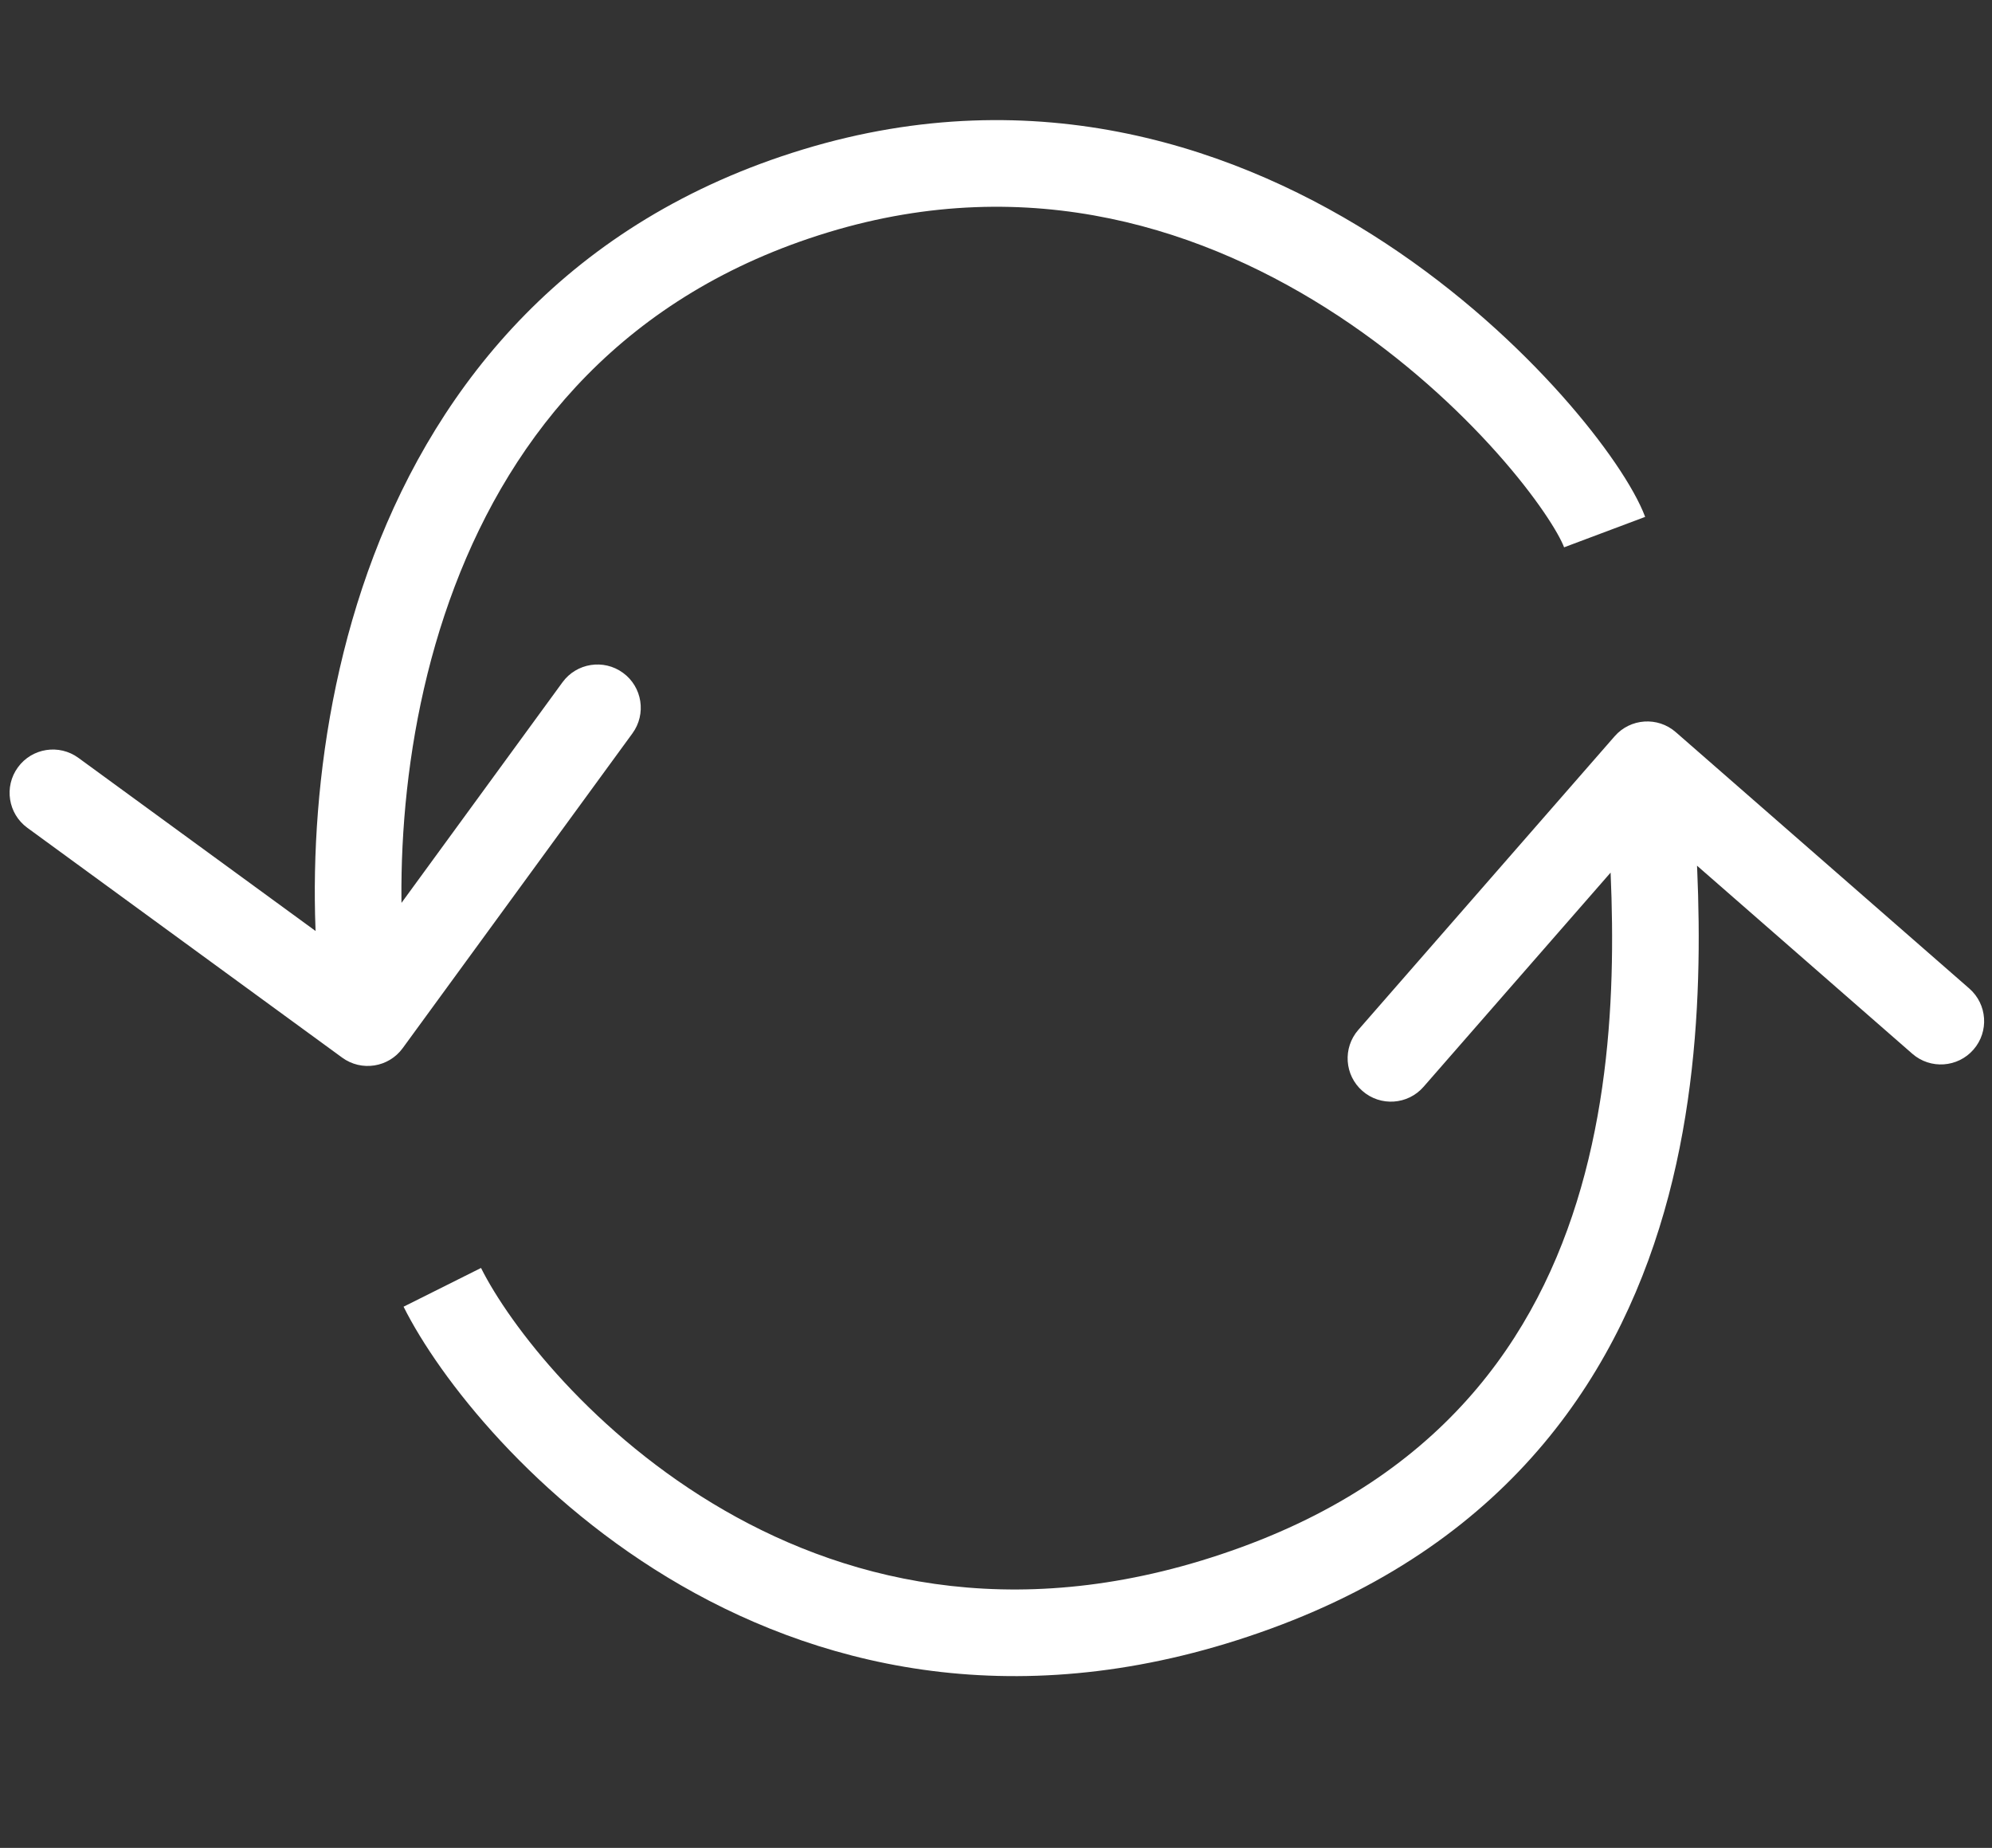
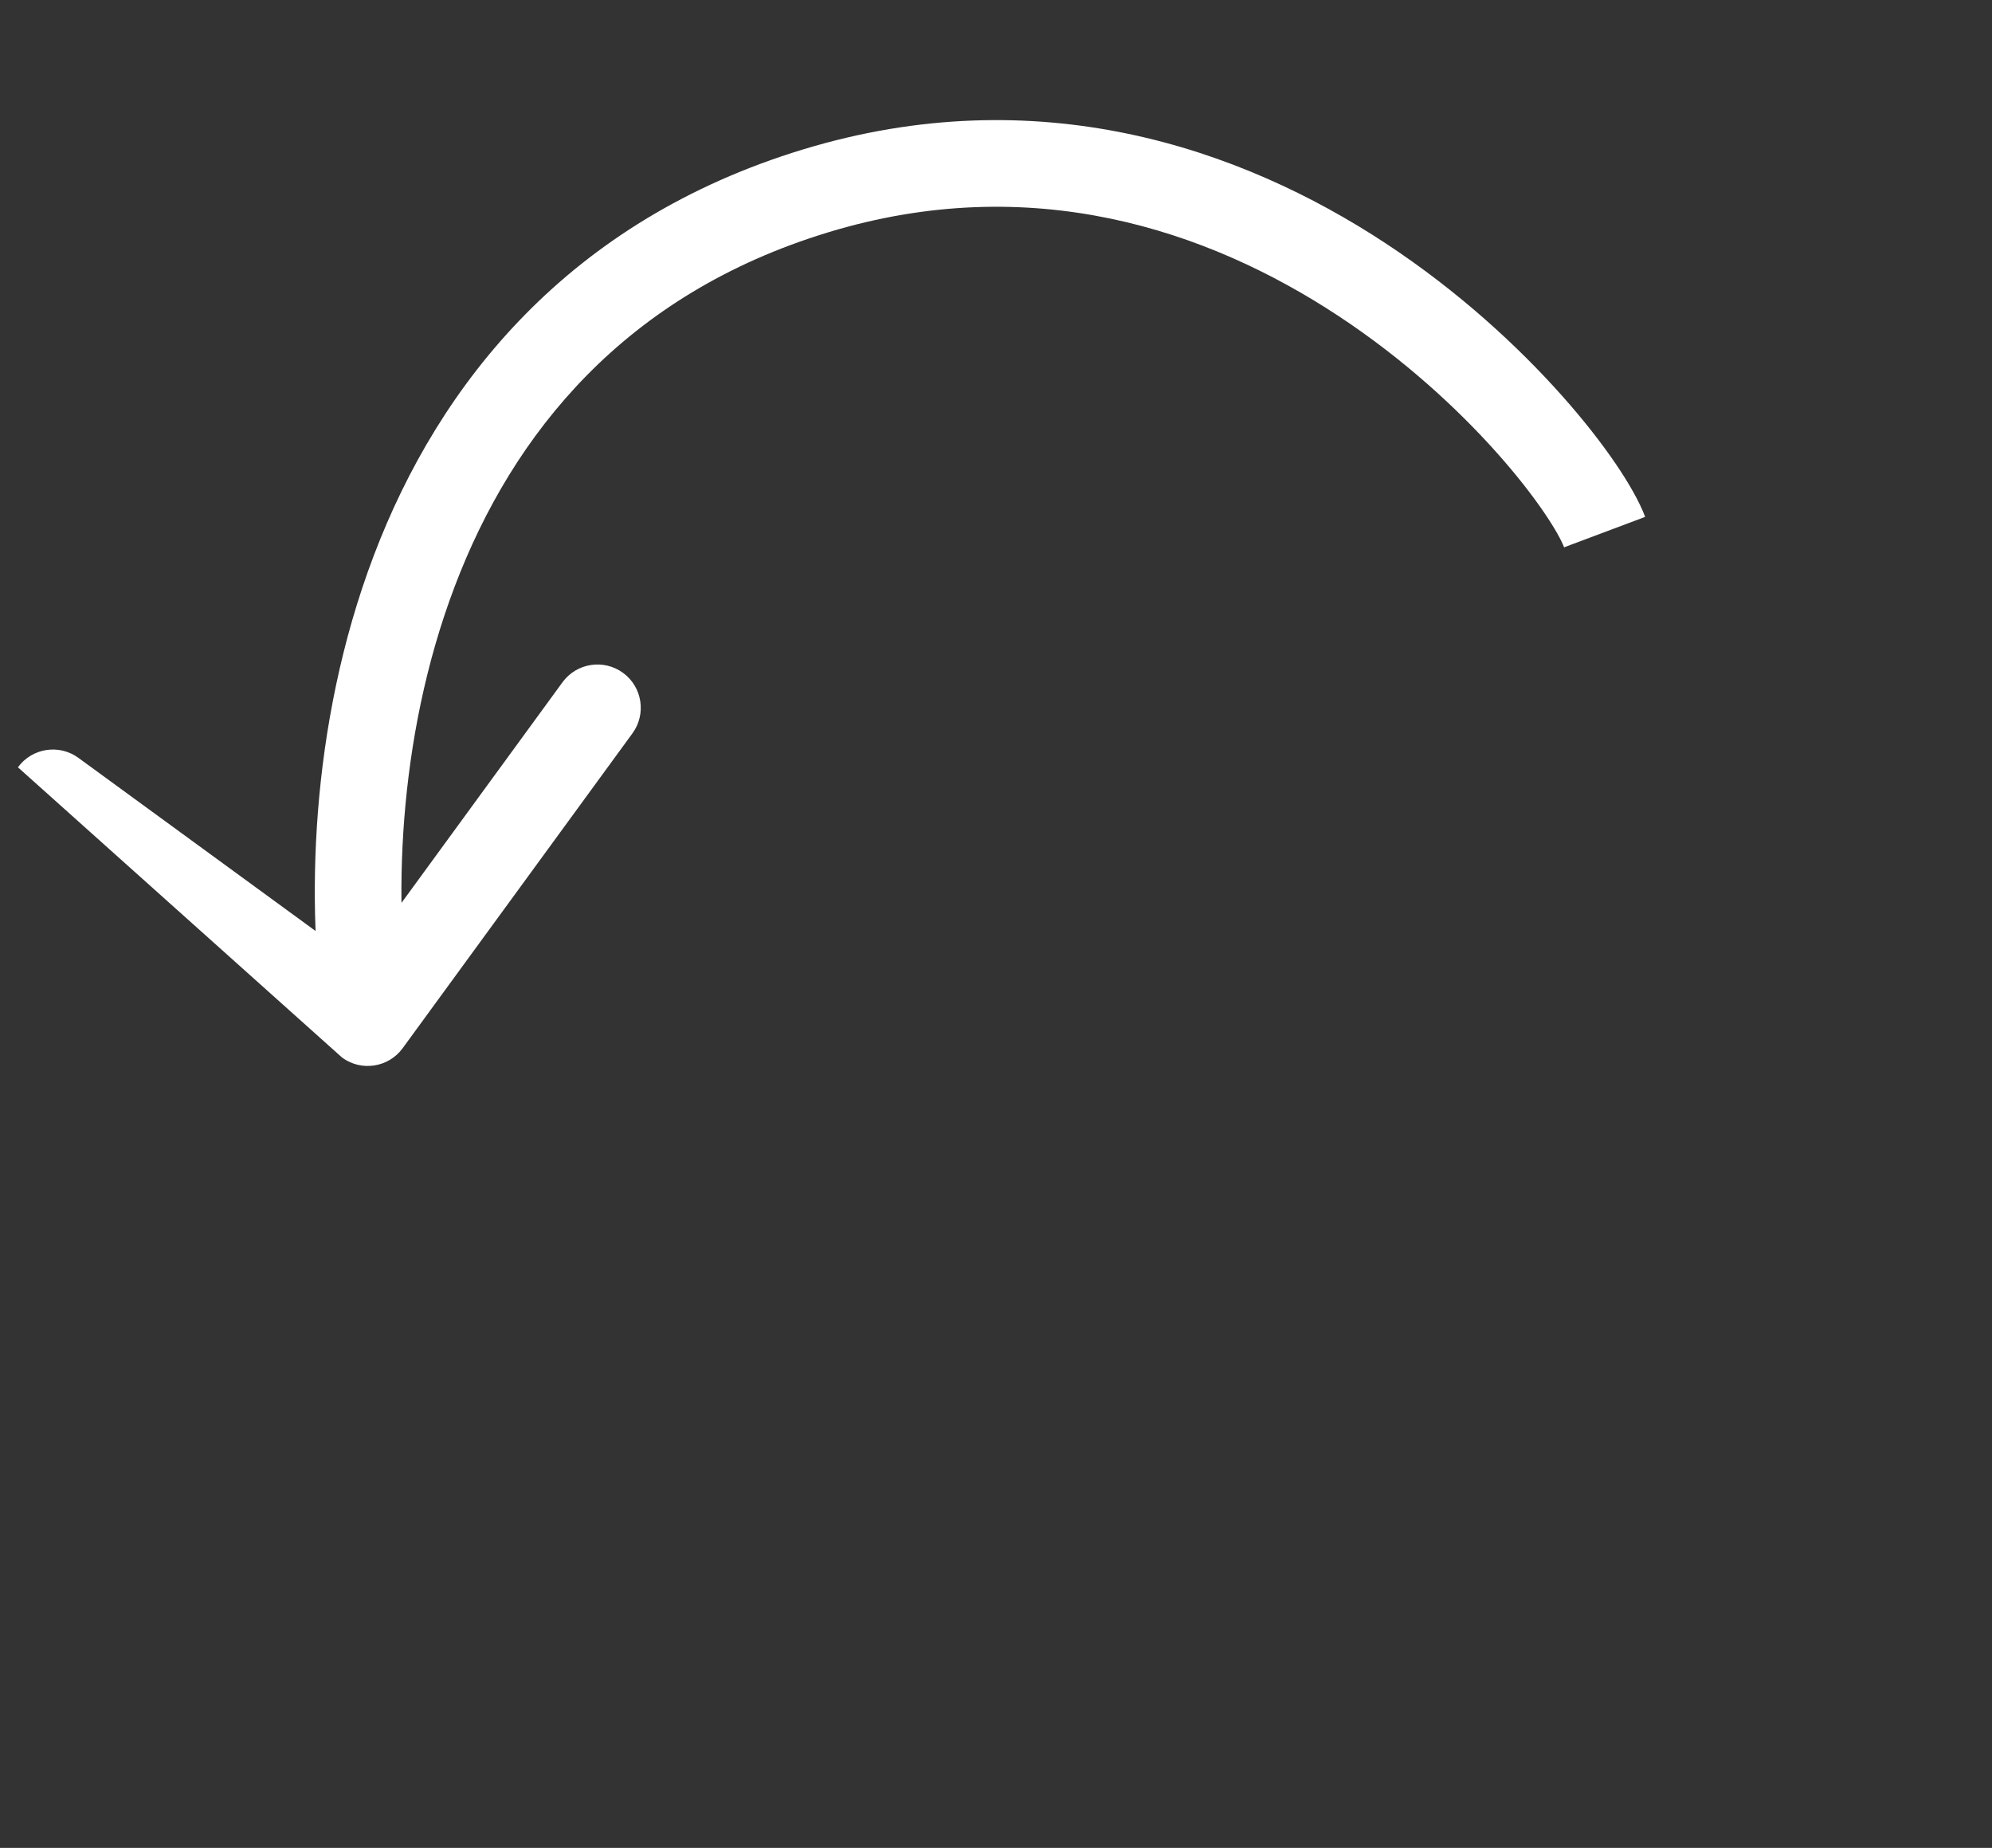
<svg xmlns="http://www.w3.org/2000/svg" width="69" height="64" viewBox="0 0 69 64" fill="none">
  <rect x="0" y="0" width="69" height="64" fill="#333333" stroke="none" />
-   <path d="M11.852 36.63C12.521 37.119 13.46 36.972 13.948 36.303L21.907 25.399C22.395 24.73 22.249 23.791 21.58 23.303C20.911 22.815 19.972 22.961 19.484 23.63L12.409 33.323L2.716 26.248C2.047 25.76 1.109 25.906 0.621 26.575C0.132 27.244 0.279 28.183 0.948 28.671L11.852 36.63ZM14.218 35.188C13.632 31.43 13.723 25.652 15.752 20.307C17.761 15.014 21.643 10.19 28.685 8.047L27.812 5.177C19.71 7.643 15.217 13.263 12.947 19.242C10.698 25.168 10.604 31.488 11.254 35.65L14.218 35.188ZM28.685 8.047C35.71 5.909 41.804 7.943 46.354 10.938C48.632 12.438 50.497 14.165 51.853 15.687C53.249 17.253 54 18.482 54.178 18.956L56.986 17.902C56.61 16.9 55.56 15.338 54.093 13.691C52.587 12.001 50.528 10.094 48.004 8.432C42.95 5.105 35.931 2.706 27.812 5.177L28.685 8.047Z" fill="white" />
-   <path d="M58.046 25.357C57.422 24.812 56.474 24.876 55.929 25.5L47.05 35.669C46.505 36.293 46.569 37.24 47.193 37.785C47.817 38.33 48.764 38.266 49.309 37.642L57.203 28.603L66.241 36.497C66.865 37.041 67.813 36.977 68.358 36.353C68.903 35.729 68.838 34.782 68.214 34.237L58.046 25.357ZM55.563 26.588C55.787 29.904 56.299 35.336 54.896 40.65C53.519 45.864 50.309 50.918 42.986 53.591L44.014 56.409C52.427 53.339 56.218 47.393 57.796 41.416C59.349 35.536 58.772 29.583 58.556 26.386L55.563 26.588ZM42.986 53.591C35.586 56.291 29.556 54.884 25.089 52.309C20.556 49.696 17.645 45.882 16.662 43.915L13.979 45.257C15.211 47.722 18.522 51.986 23.591 54.908C28.726 57.868 35.678 59.451 44.014 56.409L42.986 53.591Z" fill="white" />
+   <path d="M11.852 36.63C12.521 37.119 13.46 36.972 13.948 36.303L21.907 25.399C22.395 24.73 22.249 23.791 21.58 23.303C20.911 22.815 19.972 22.961 19.484 23.63L12.409 33.323L2.716 26.248C2.047 25.76 1.109 25.906 0.621 26.575L11.852 36.63ZM14.218 35.188C13.632 31.43 13.723 25.652 15.752 20.307C17.761 15.014 21.643 10.19 28.685 8.047L27.812 5.177C19.71 7.643 15.217 13.263 12.947 19.242C10.698 25.168 10.604 31.488 11.254 35.65L14.218 35.188ZM28.685 8.047C35.71 5.909 41.804 7.943 46.354 10.938C48.632 12.438 50.497 14.165 51.853 15.687C53.249 17.253 54 18.482 54.178 18.956L56.986 17.902C56.61 16.9 55.56 15.338 54.093 13.691C52.587 12.001 50.528 10.094 48.004 8.432C42.95 5.105 35.931 2.706 27.812 5.177L28.685 8.047Z" fill="white" />
</svg>